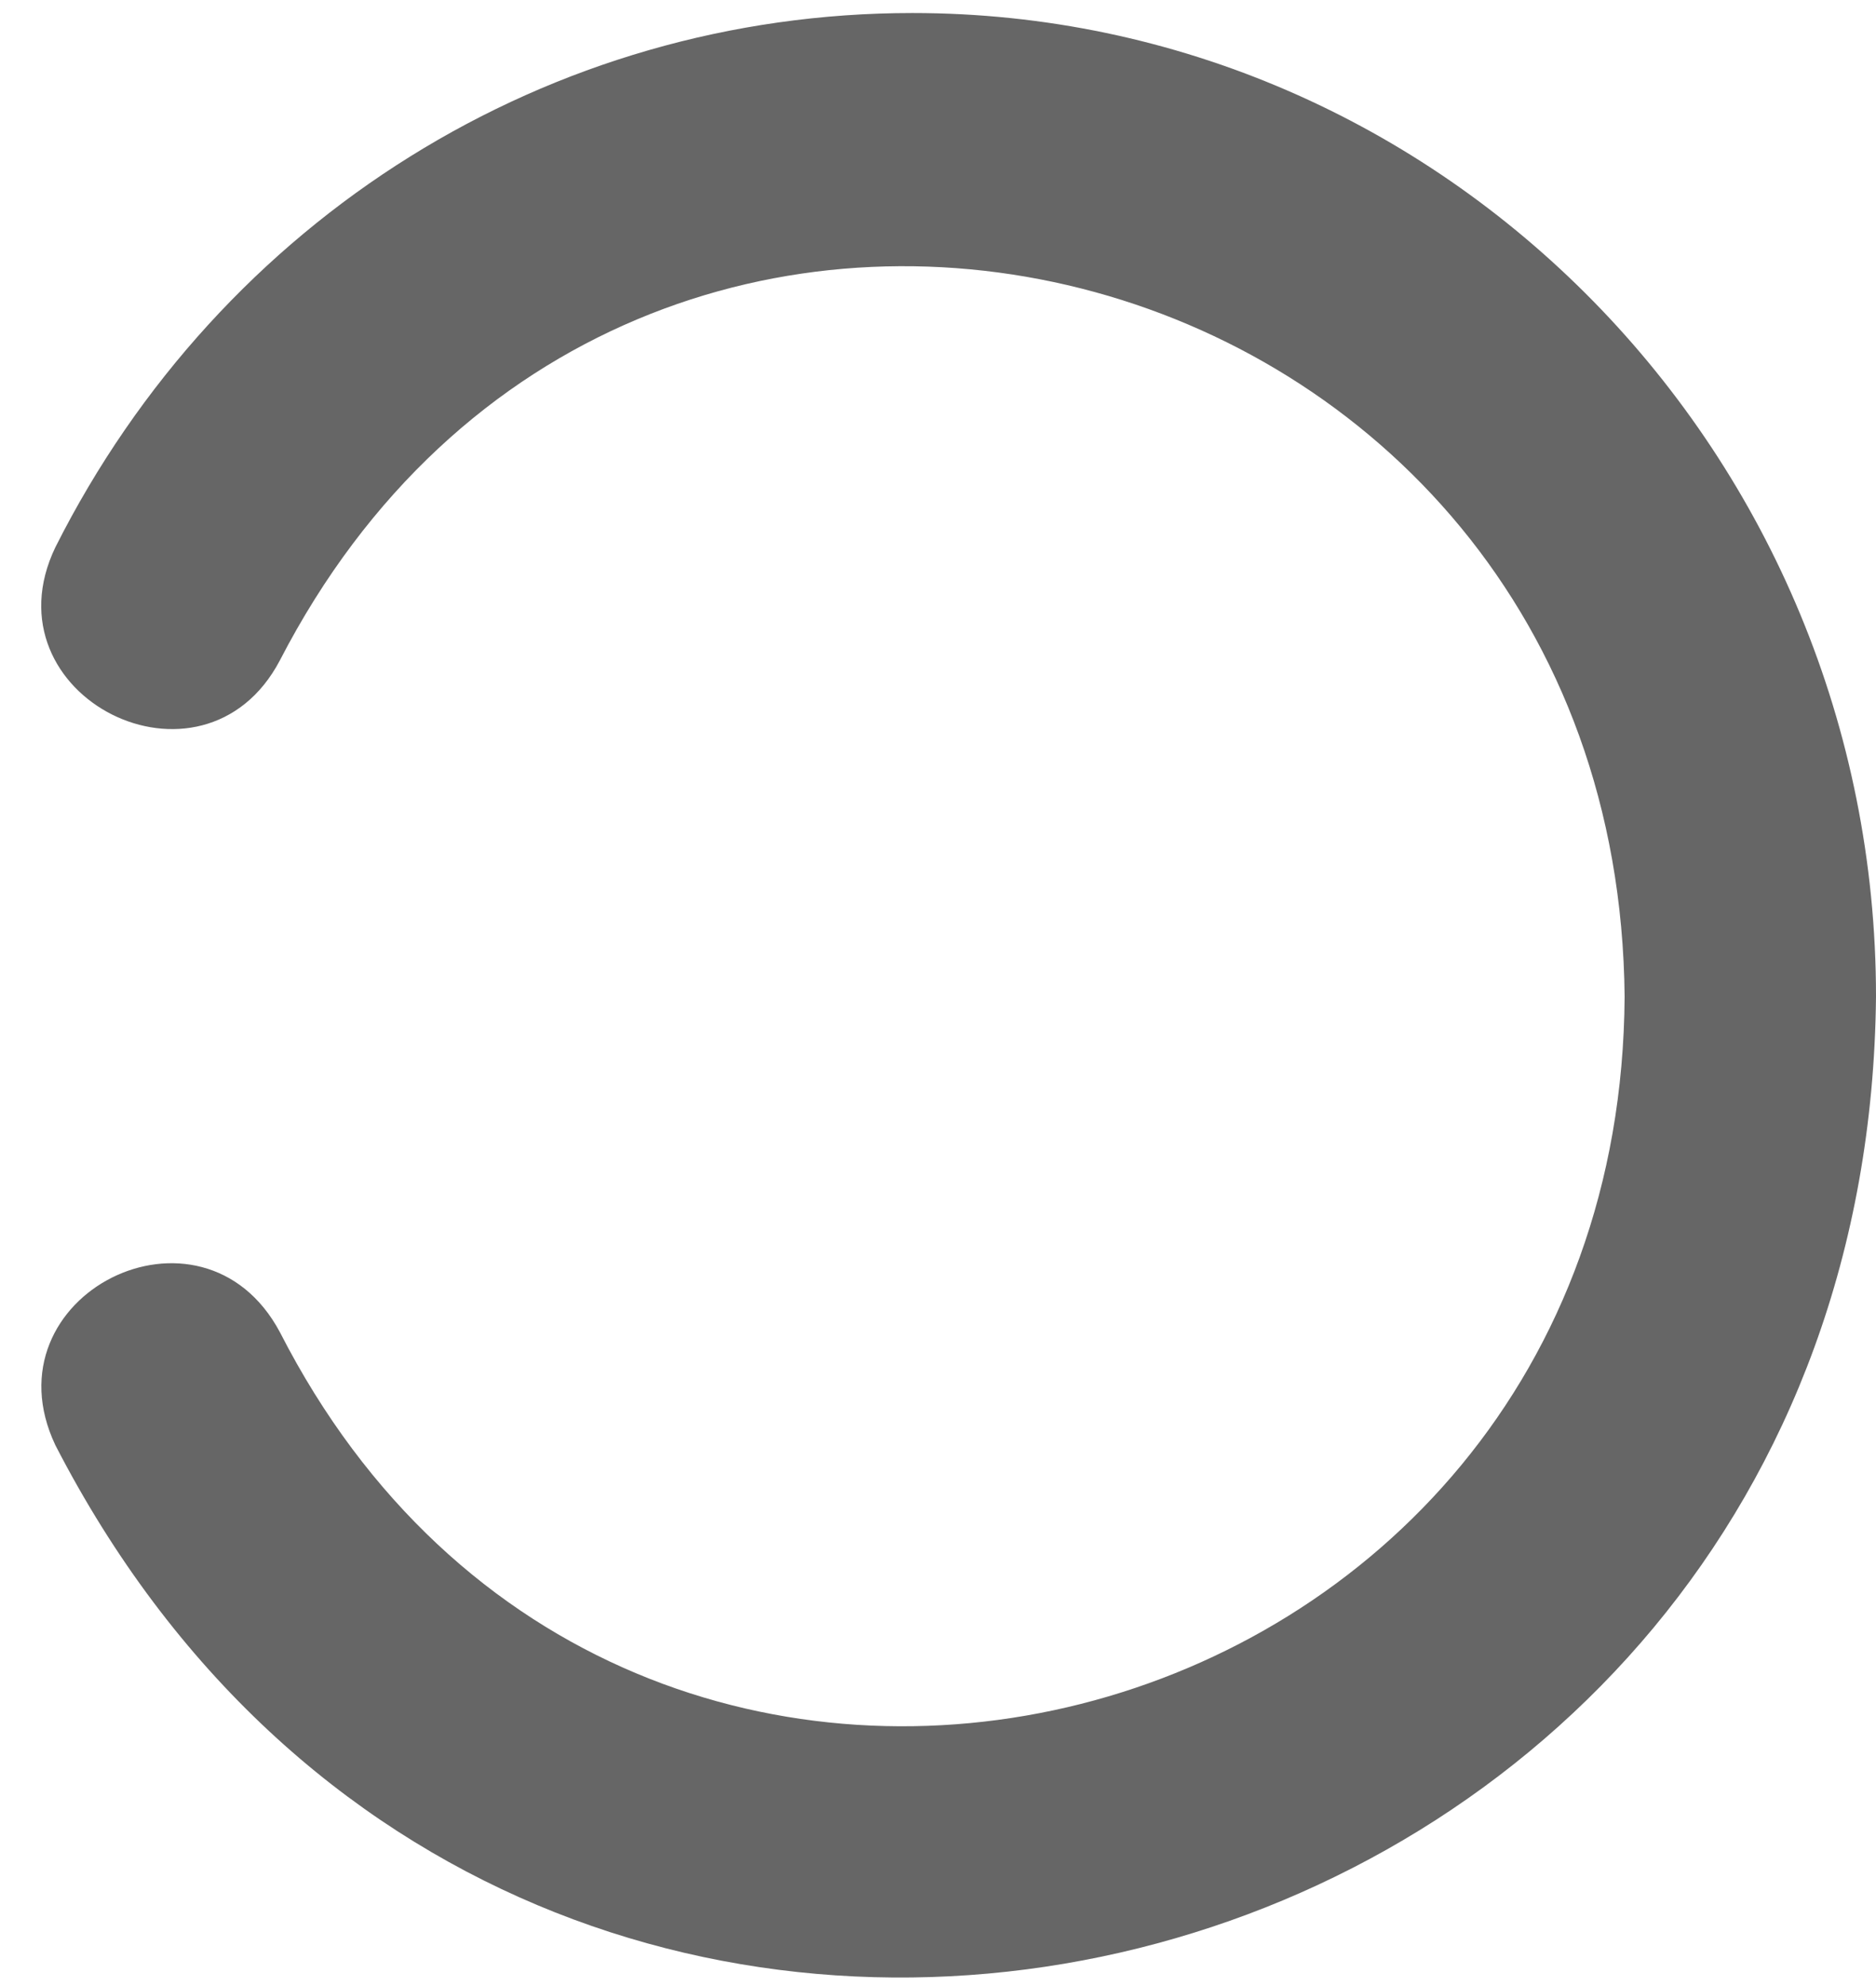
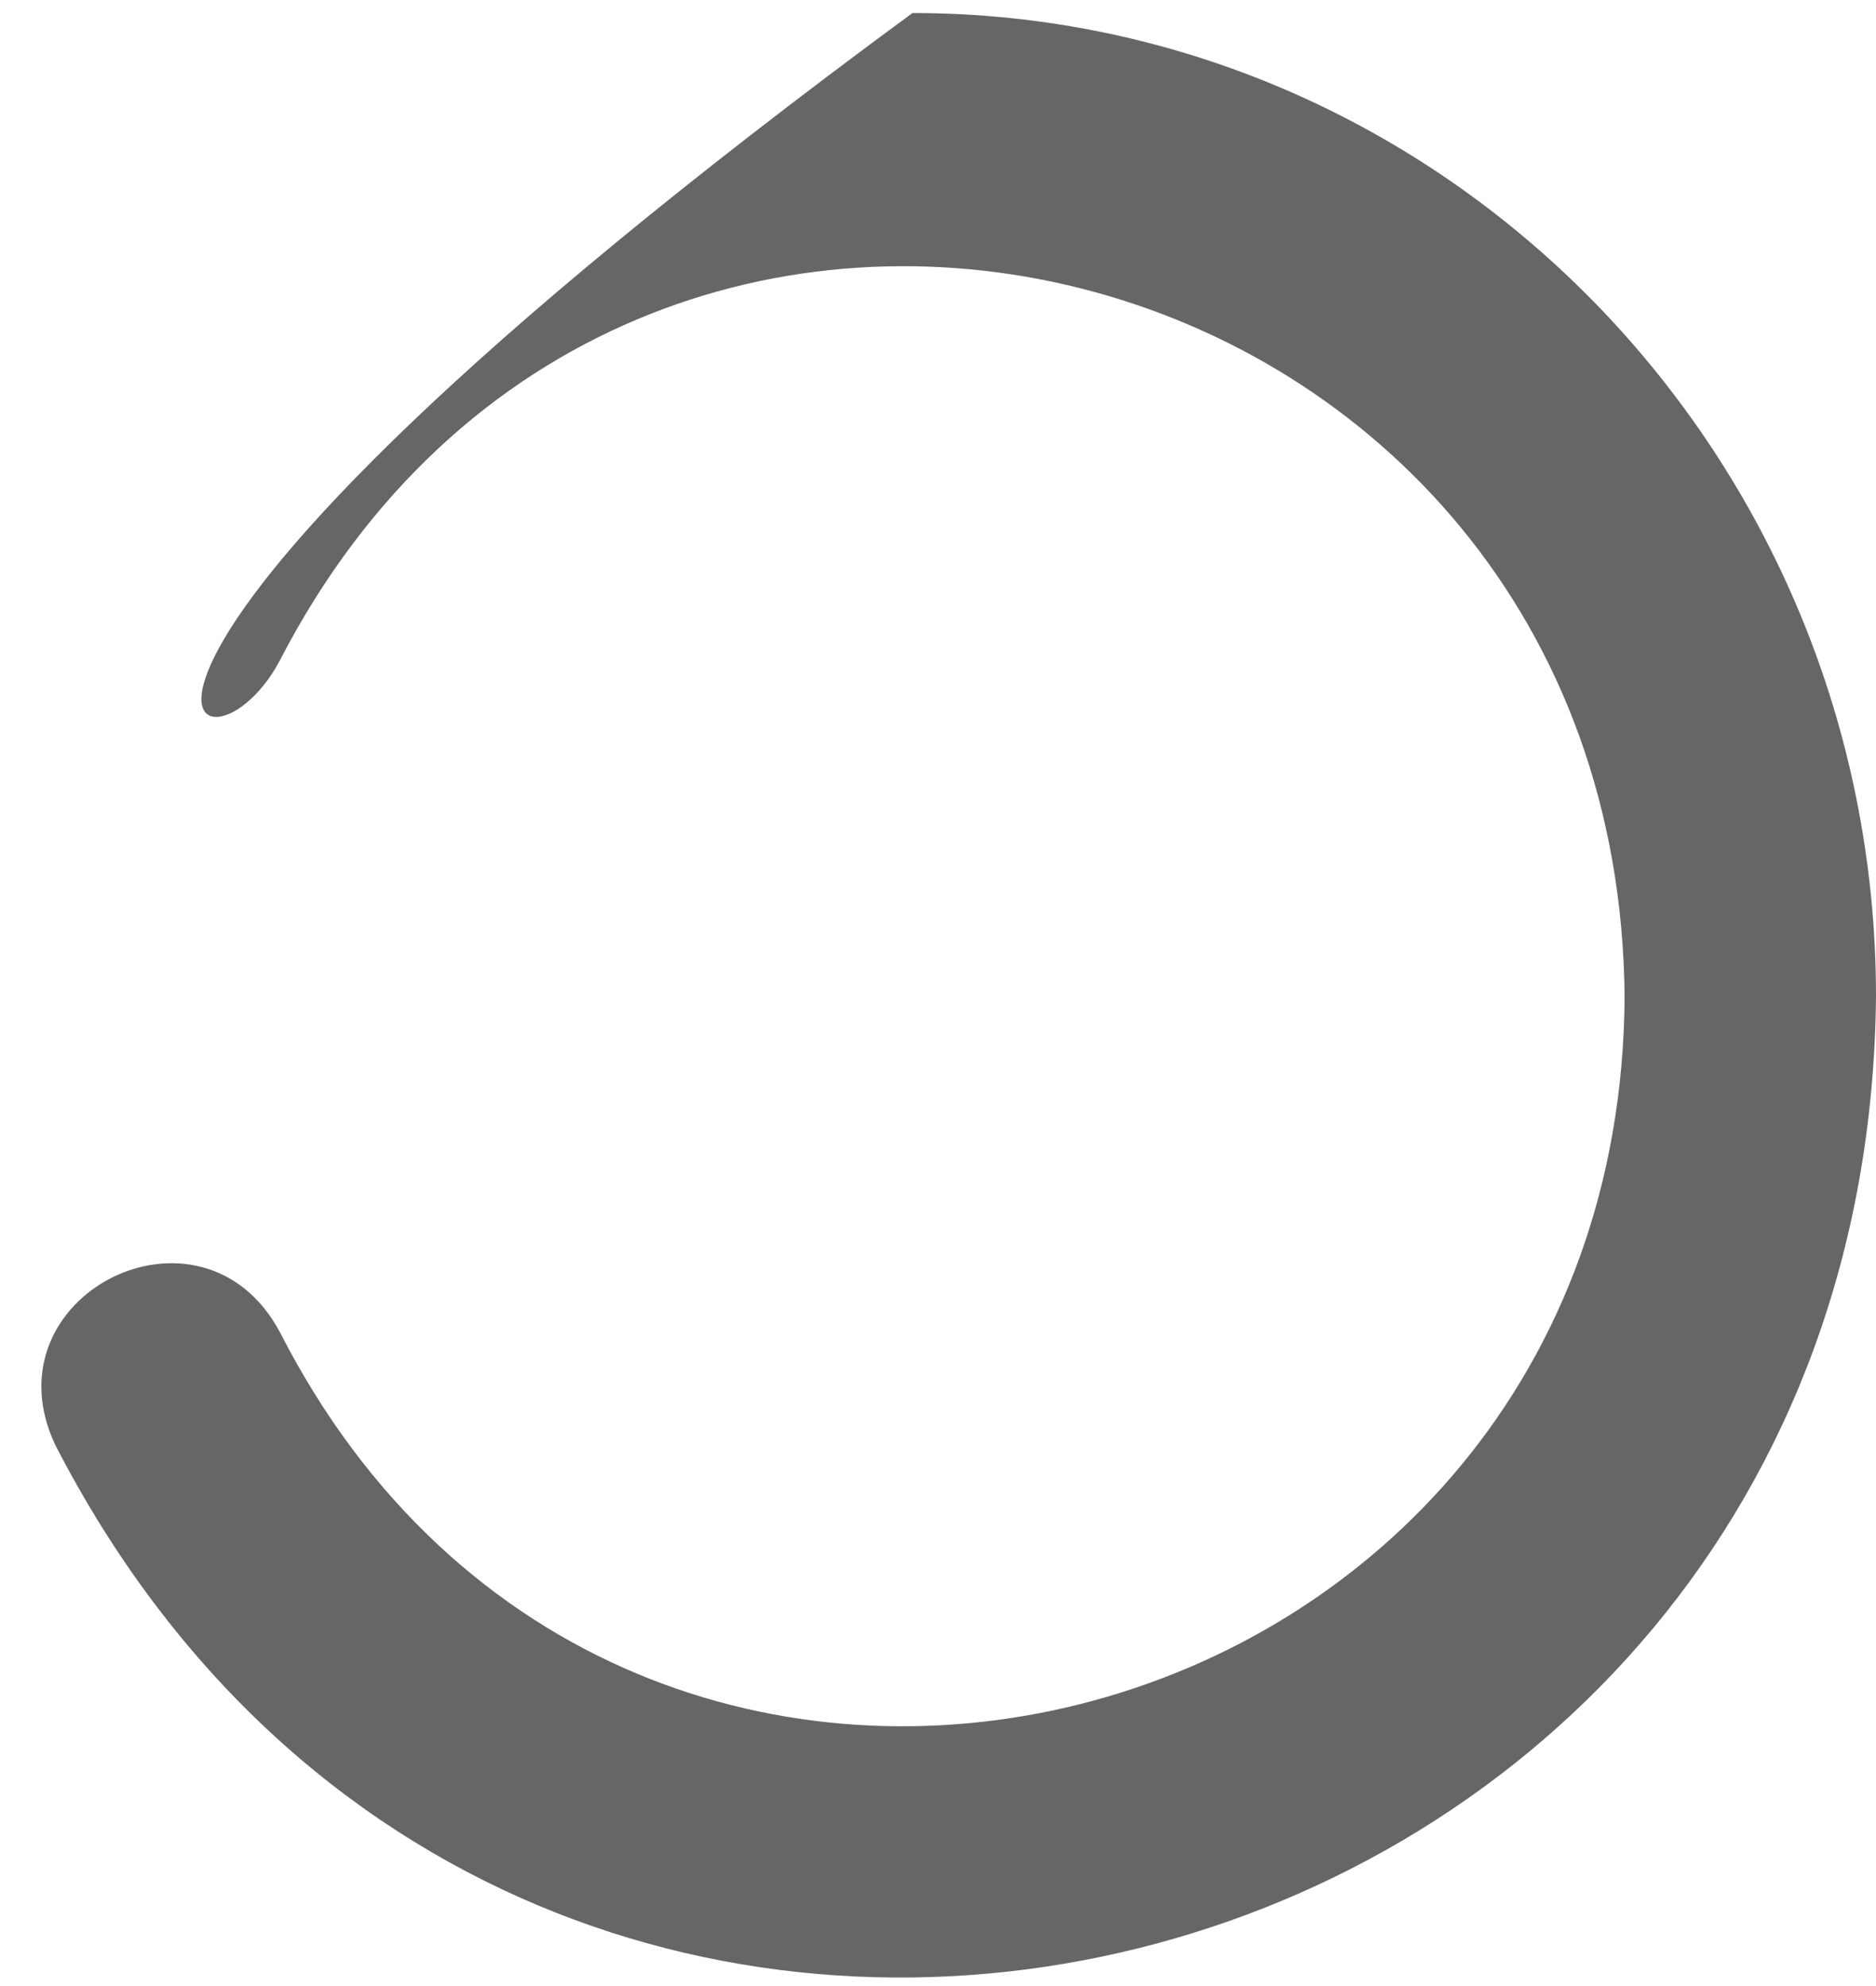
<svg xmlns="http://www.w3.org/2000/svg" width="34" height="36" viewBox="0 0 34 36" fill="none">
-   <path d="M16.537 0.236C9.963 0.236 4.01 3.946 1.004 9.919C-0.295 12.622 3.681 14.619 5.073 11.969C11.431 -0.337 29.315 4.269 29.444 18.064C29.363 31.831 11.366 36.462 5.074 24.15C3.662 21.498 -0.281 23.478 1.003 26.195C9.537 42.772 33.821 36.646 34 18.064C34 8.233 26.166 0.236 16.537 0.236Z" fill="#666666" />
+   <path d="M16.537 0.236C-0.295 12.622 3.681 14.619 5.073 11.969C11.431 -0.337 29.315 4.269 29.444 18.064C29.363 31.831 11.366 36.462 5.074 24.15C3.662 21.498 -0.281 23.478 1.003 26.195C9.537 42.772 33.821 36.646 34 18.064C34 8.233 26.166 0.236 16.537 0.236Z" fill="#666666" />
</svg>